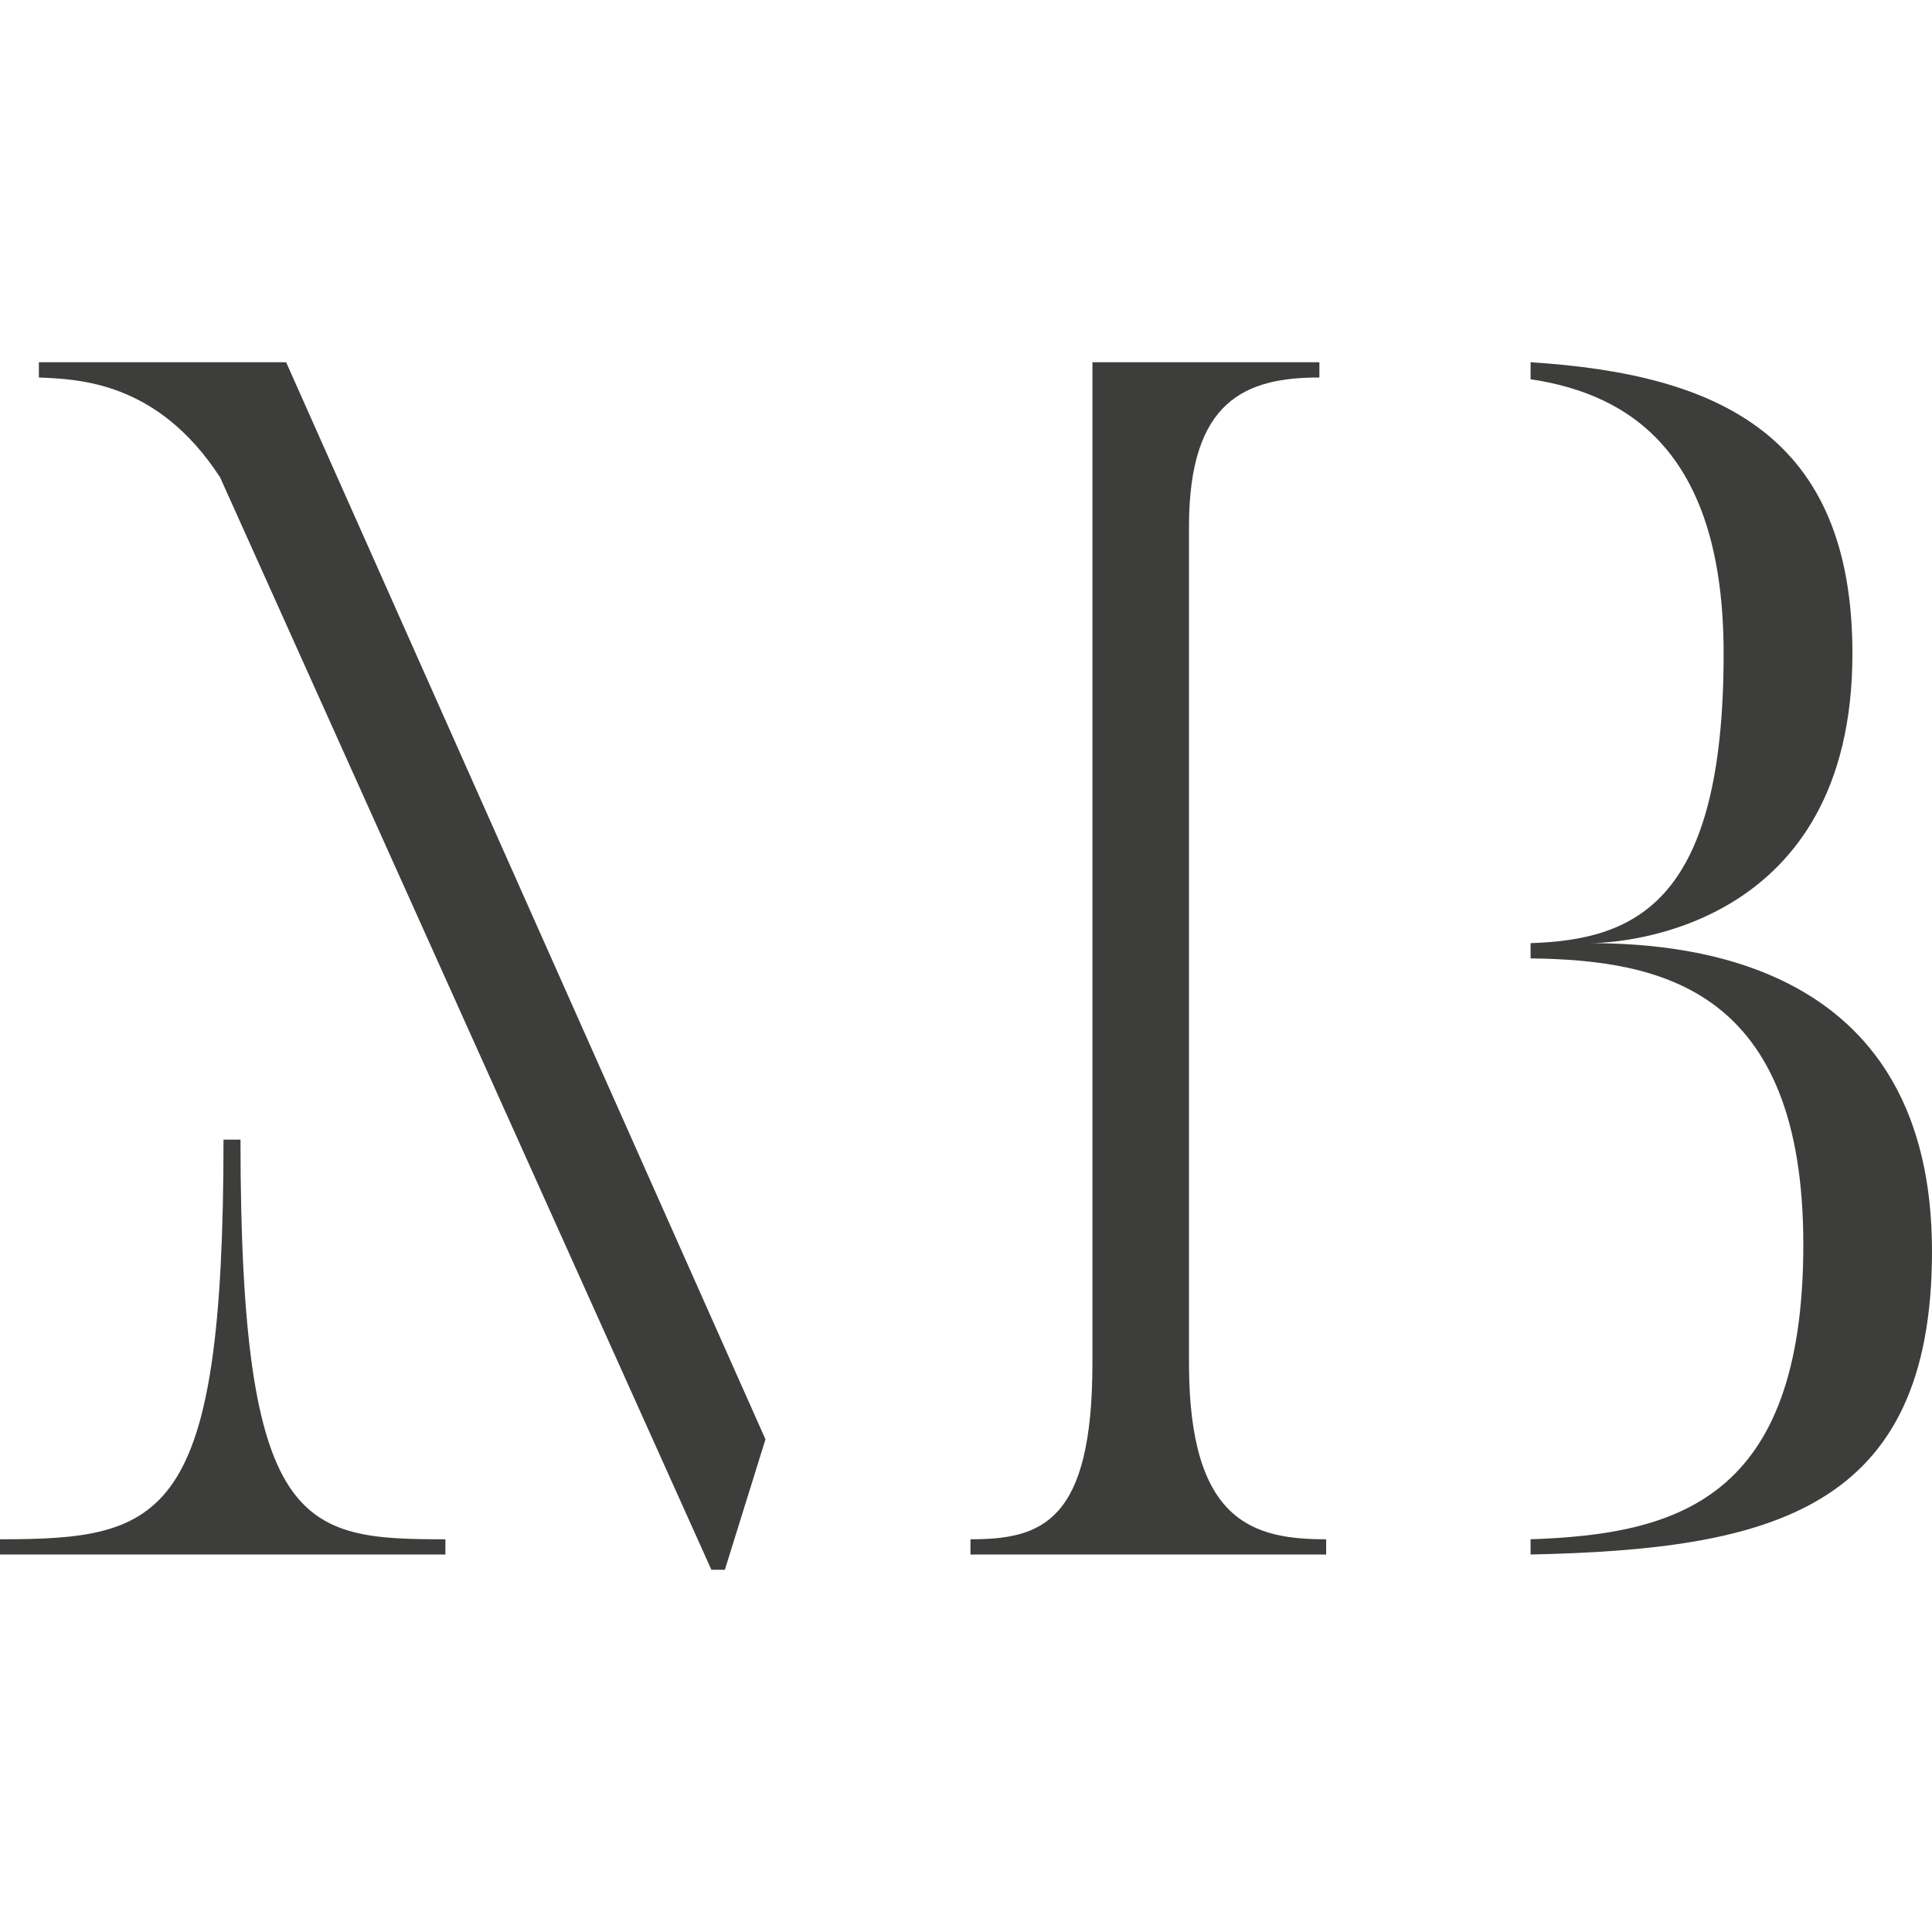
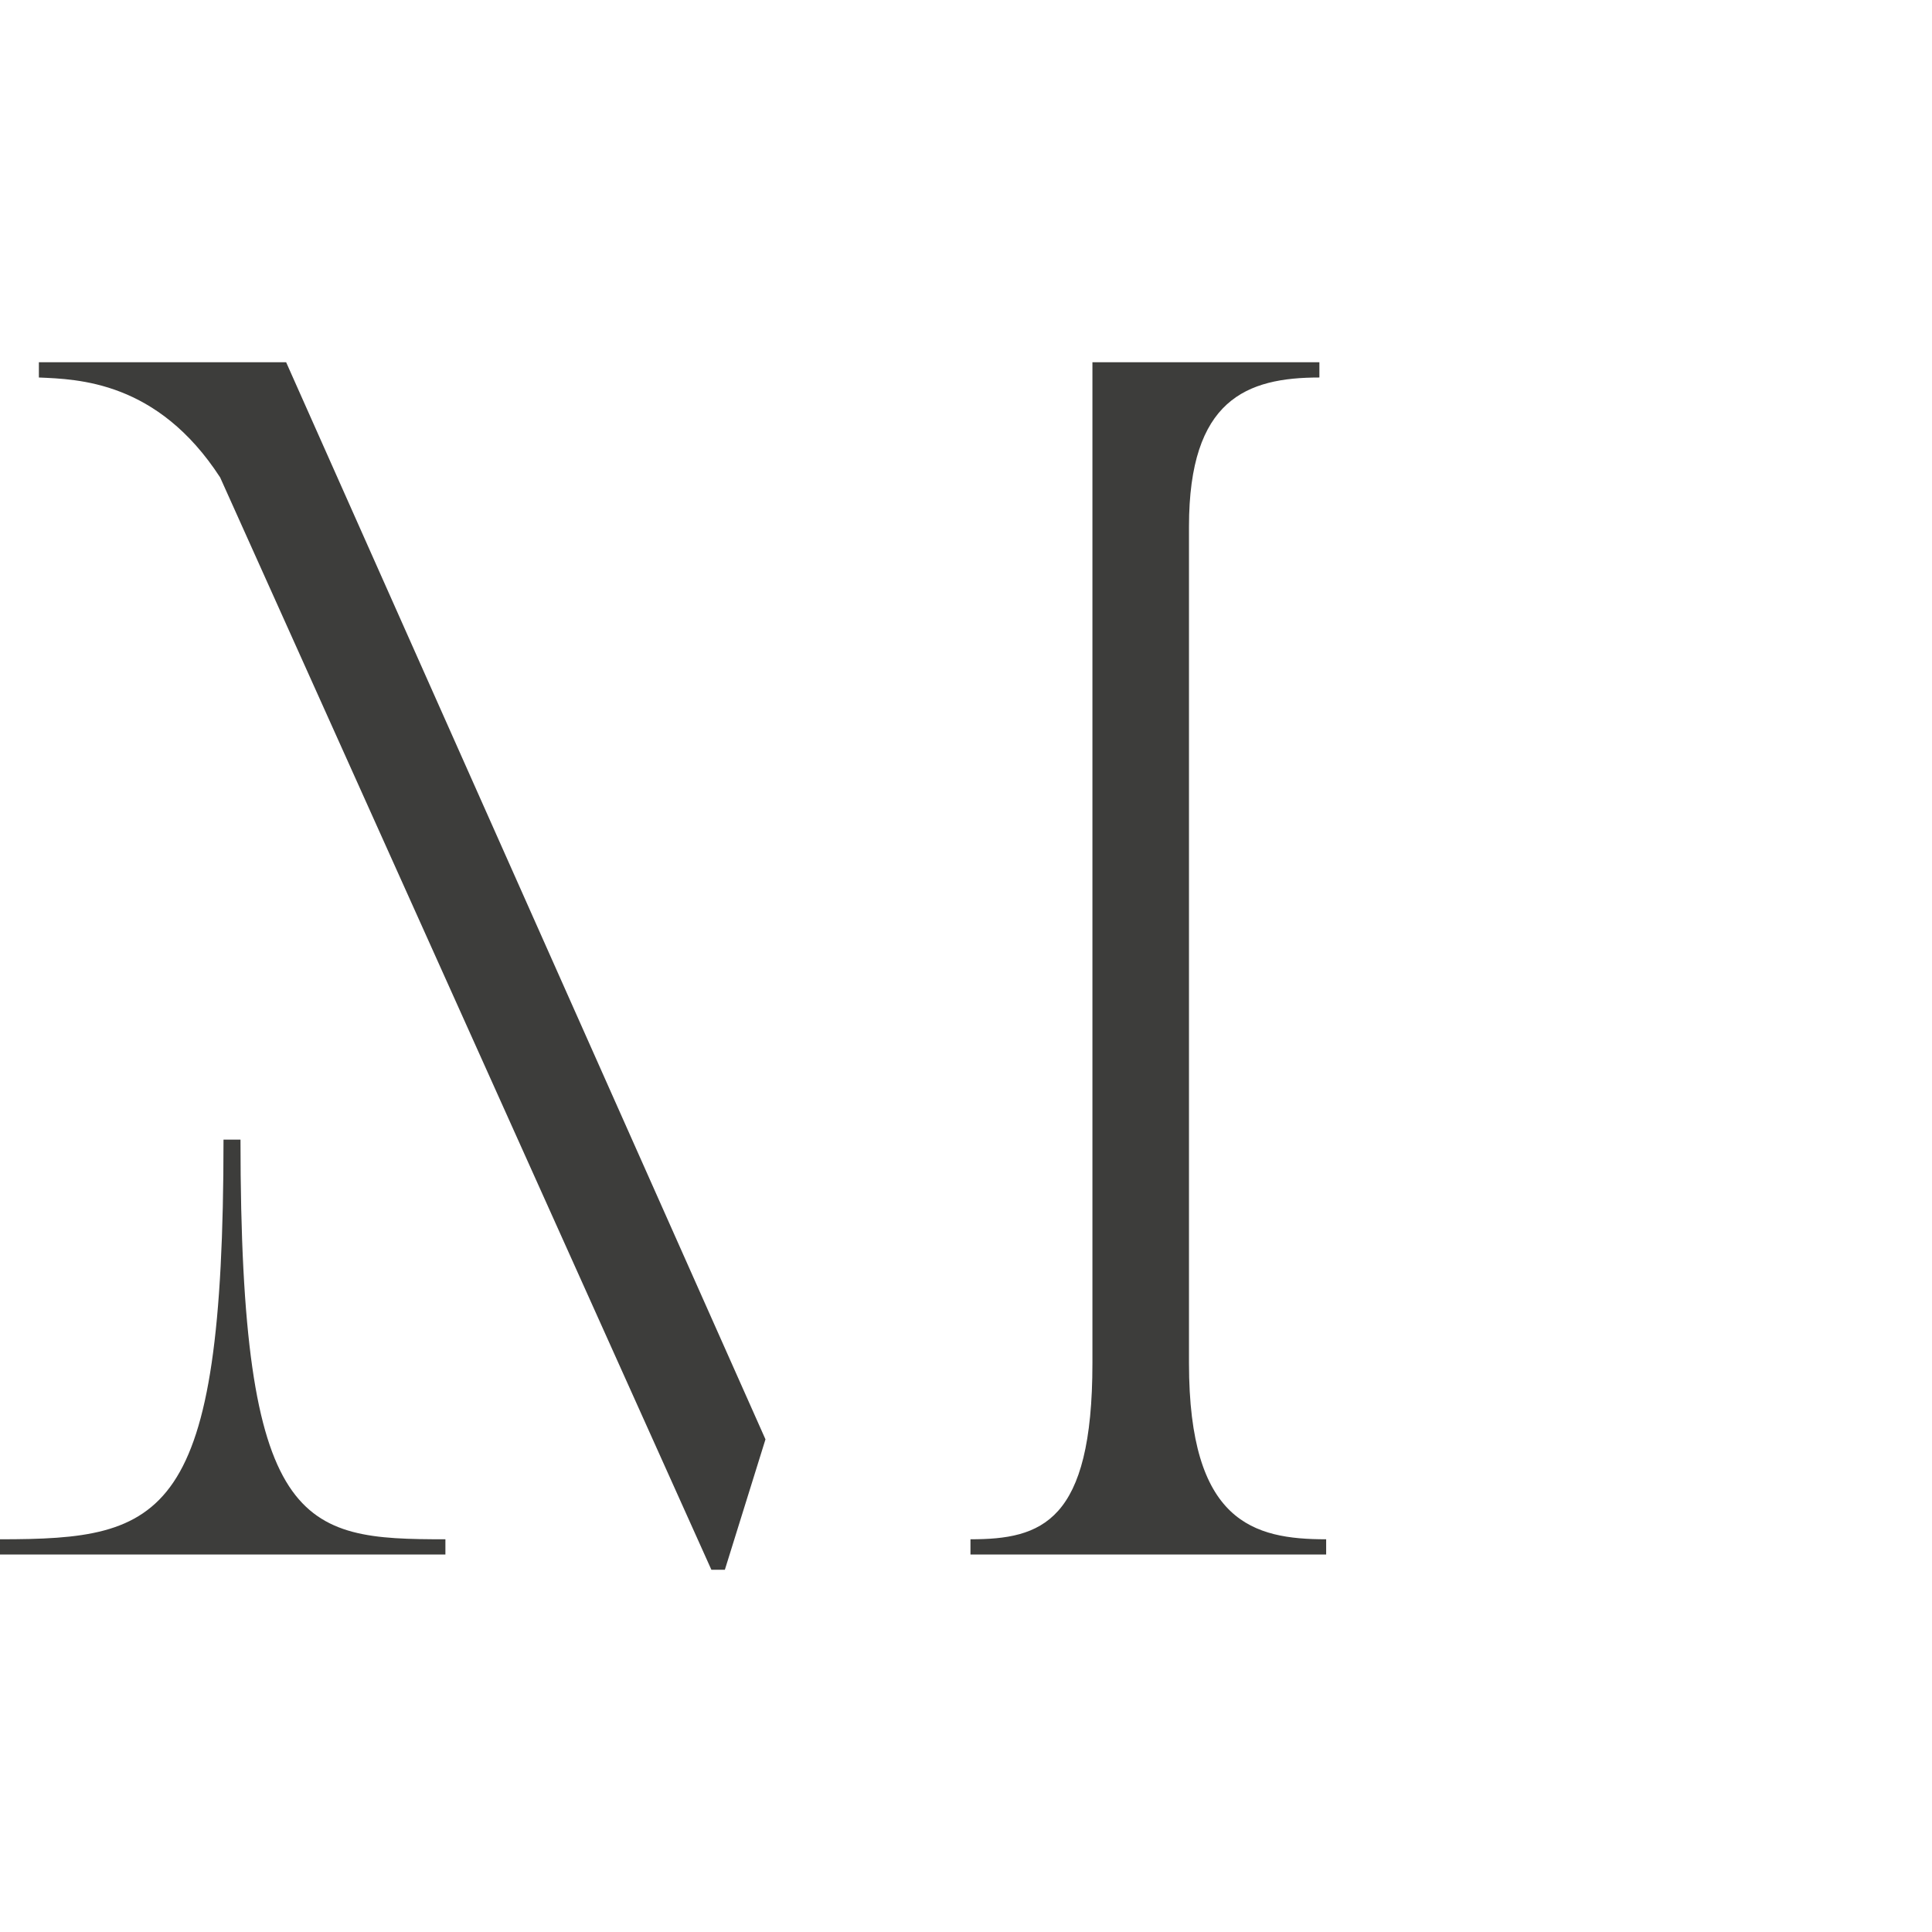
<svg xmlns="http://www.w3.org/2000/svg" width="48" height="48" viewBox="0 0 48 48" fill="none">
  <path d="M11.066 38.243V38.621H0V38.243C4.082 38.243 5.553 37.78 5.553 28.314H5.975C5.975 38.034 7.49 38.243 11.066 38.243ZM18.009 39H17.674L5.469 11.861C3.912 9.463 1.934 9.422 0.966 9.379V9H7.109L19.018 35.76L18.009 39ZM32.948 38.243V38.621H24.111V38.243C25.878 38.243 27.141 37.821 27.141 33.867V9H32.78V9.379C30.971 9.379 29.54 9.925 29.54 13.081V33.867C29.54 37.821 31.138 38.243 32.948 38.243Z" fill="#3D3D3B" />
-   <path d="M38.027 38.621V38.243C41.646 38.118 44.803 37.275 44.803 30.921C44.803 24.568 41.268 23.852 38.027 23.811V23.432C40.678 23.348 42.823 22.38 42.823 16.238C42.823 11.315 40.551 9.8 38.027 9.422V9C42.698 9.295 46.023 10.809 46.023 16.238C46.023 23.053 40.342 23.432 39.501 23.432C42.236 23.432 48 24.062 48 31.089C48 37.526 44.002 38.494 38.027 38.621Z" fill="#3D3D3B" />
</svg>